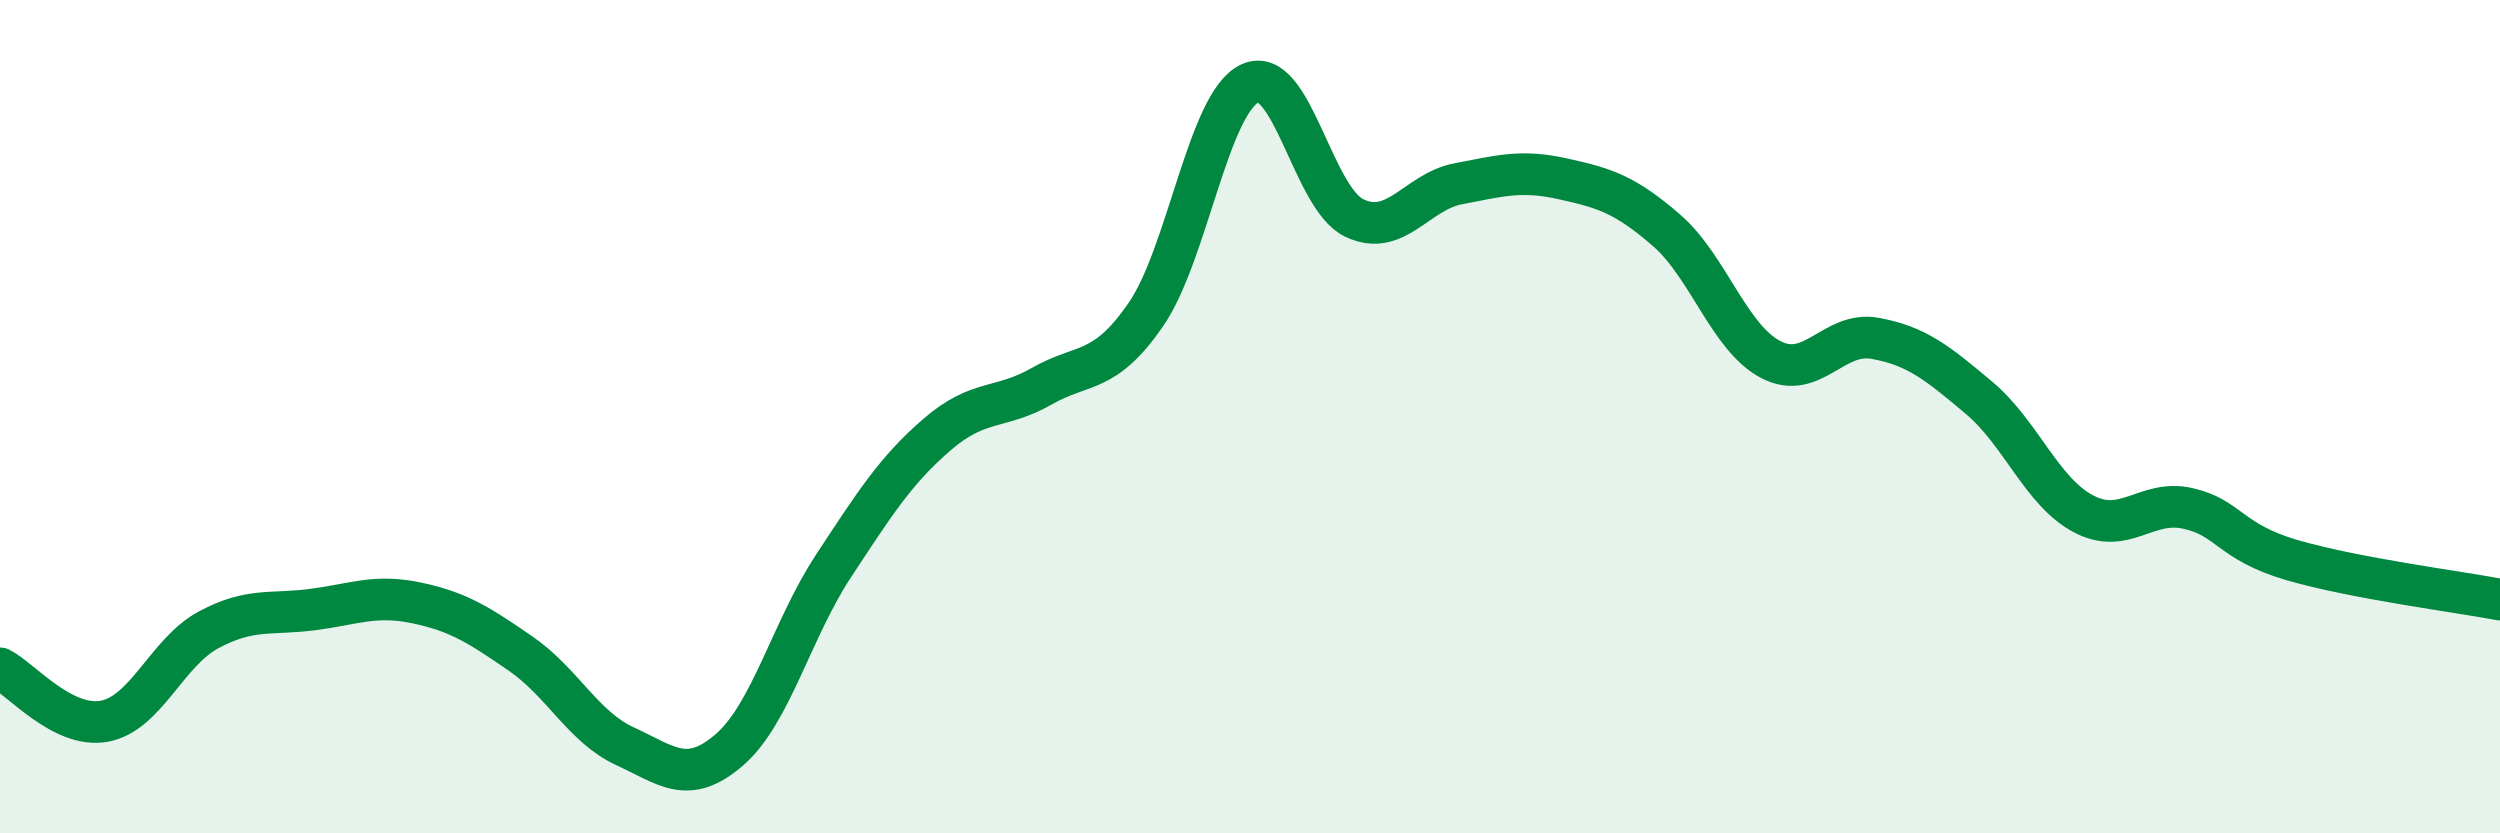
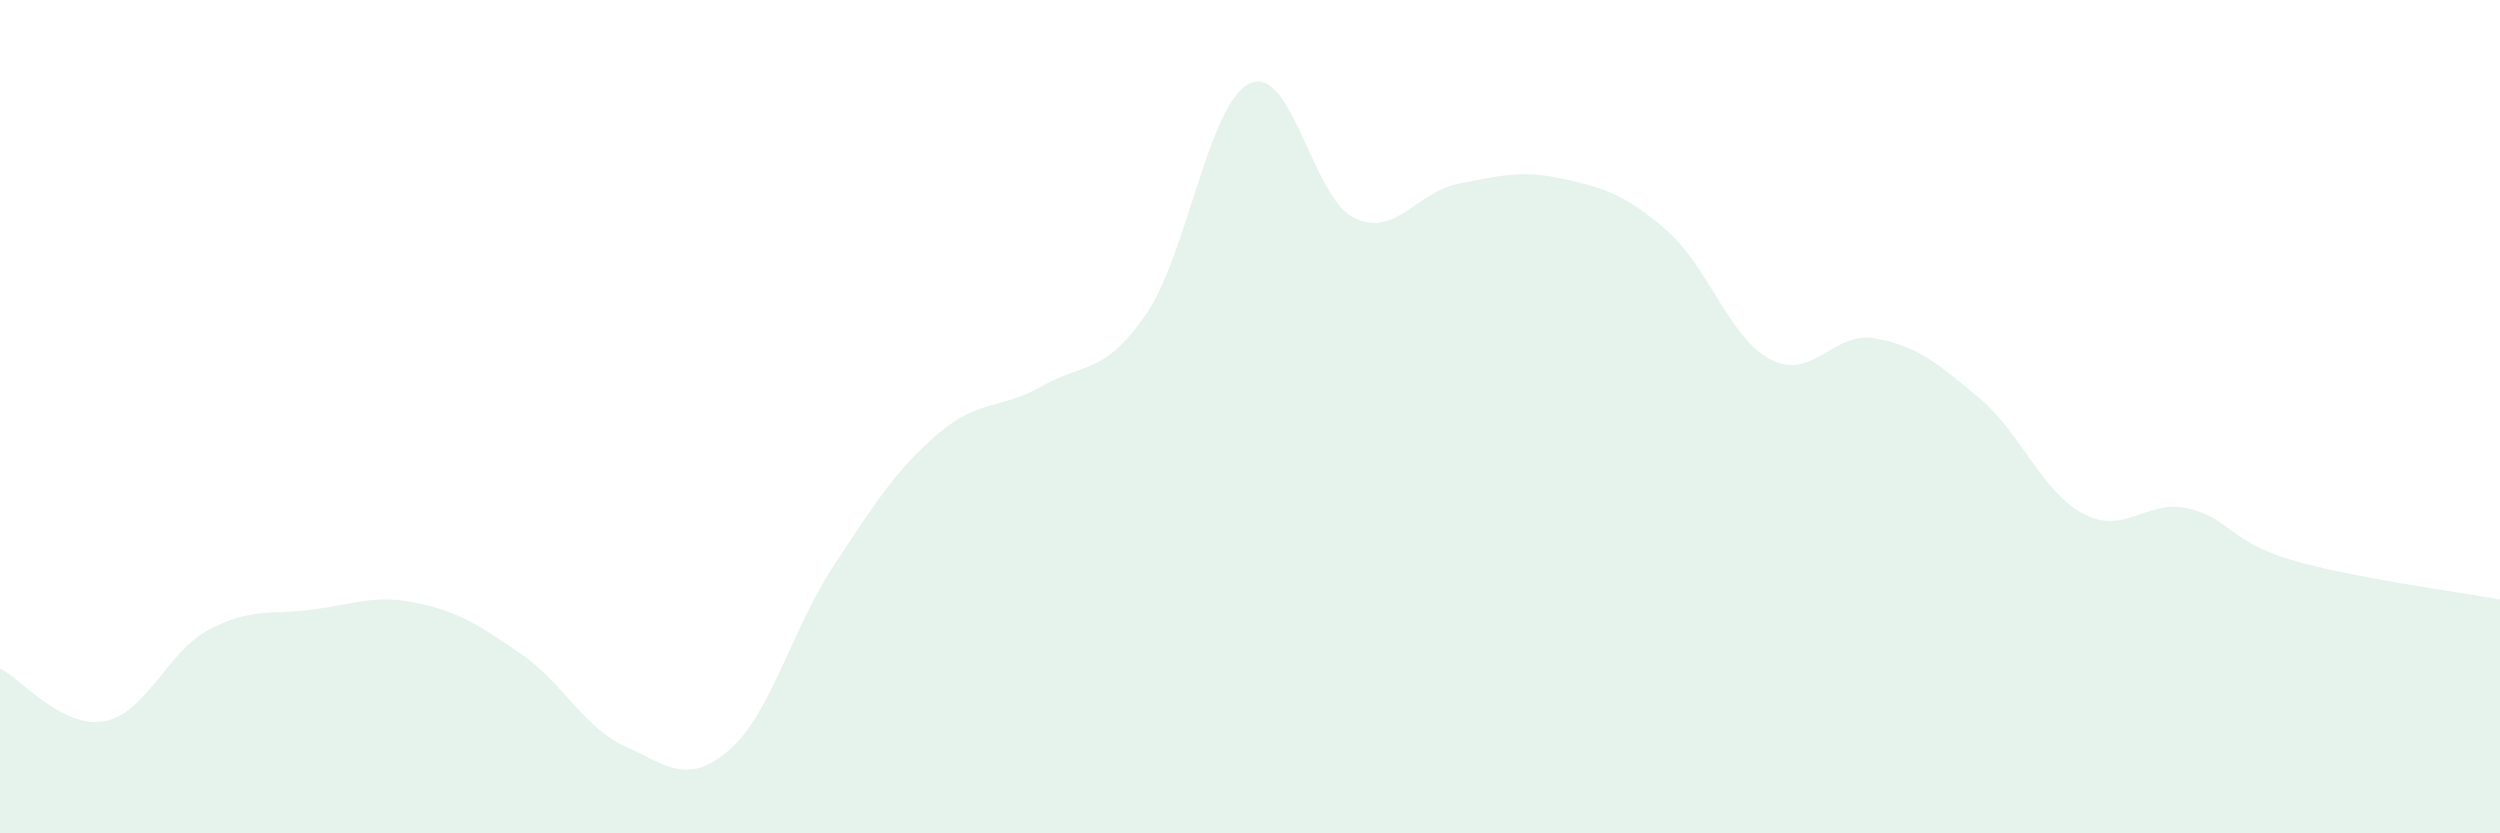
<svg xmlns="http://www.w3.org/2000/svg" width="60" height="20" viewBox="0 0 60 20">
  <path d="M 0,16.04 C 0.5,16.29 1.5,17.49 2.5,17.31 C 3.5,17.13 4,15.66 5,15.12 C 6,14.58 6.5,14.76 7.5,14.63 C 8.5,14.5 9,14.26 10,14.47 C 11,14.68 11.5,15 12.5,15.69 C 13.5,16.38 14,17.45 15,17.91 C 16,18.37 16.5,18.86 17.5,18 C 18.5,17.14 19,15.11 20,13.59 C 21,12.07 21.5,11.28 22.5,10.42 C 23.5,9.56 24,9.84 25,9.27 C 26,8.7 26.5,9 27.5,7.55 C 28.5,6.1 29,2.46 30,2 C 31,1.54 31.5,4.75 32.5,5.23 C 33.5,5.71 34,4.6 35,4.41 C 36,4.22 36.5,4.07 37.5,4.29 C 38.5,4.51 39,4.66 40,5.53 C 41,6.4 41.5,8.11 42.5,8.63 C 43.5,9.15 44,7.94 45,8.12 C 46,8.3 46.5,8.71 47.5,9.55 C 48.5,10.39 49,11.8 50,12.33 C 51,12.86 51.5,11.98 52.5,12.2 C 53.5,12.42 53.5,13 55,13.44 C 56.5,13.88 59,14.2 60,14.39L60 20L0 20Z" fill="#008740" opacity="0.1" stroke-linecap="round" stroke-linejoin="round" />
-   <path d="M 0,16.04 C 0.5,16.29 1.5,17.49 2.5,17.31 C 3.5,17.13 4,15.66 5,15.12 C 6,14.58 6.5,14.76 7.5,14.63 C 8.5,14.5 9,14.26 10,14.47 C 11,14.68 11.5,15 12.5,15.69 C 13.5,16.38 14,17.45 15,17.91 C 16,18.37 16.5,18.86 17.5,18 C 18.5,17.14 19,15.11 20,13.59 C 21,12.07 21.5,11.28 22.5,10.42 C 23.5,9.56 24,9.84 25,9.27 C 26,8.7 26.5,9 27.5,7.55 C 28.5,6.1 29,2.46 30,2 C 31,1.54 31.5,4.75 32.5,5.23 C 33.5,5.71 34,4.6 35,4.41 C 36,4.22 36.5,4.07 37.5,4.29 C 38.5,4.51 39,4.66 40,5.53 C 41,6.4 41.5,8.11 42.5,8.63 C 43.5,9.15 44,7.94 45,8.12 C 46,8.3 46.5,8.71 47.5,9.55 C 48.5,10.39 49,11.8 50,12.33 C 51,12.86 51.5,11.98 52.5,12.2 C 53.5,12.42 53.5,13 55,13.44 C 56.5,13.88 59,14.2 60,14.39" stroke="#008740" stroke-width="1" fill="none" stroke-linecap="round" stroke-linejoin="round" />
</svg>